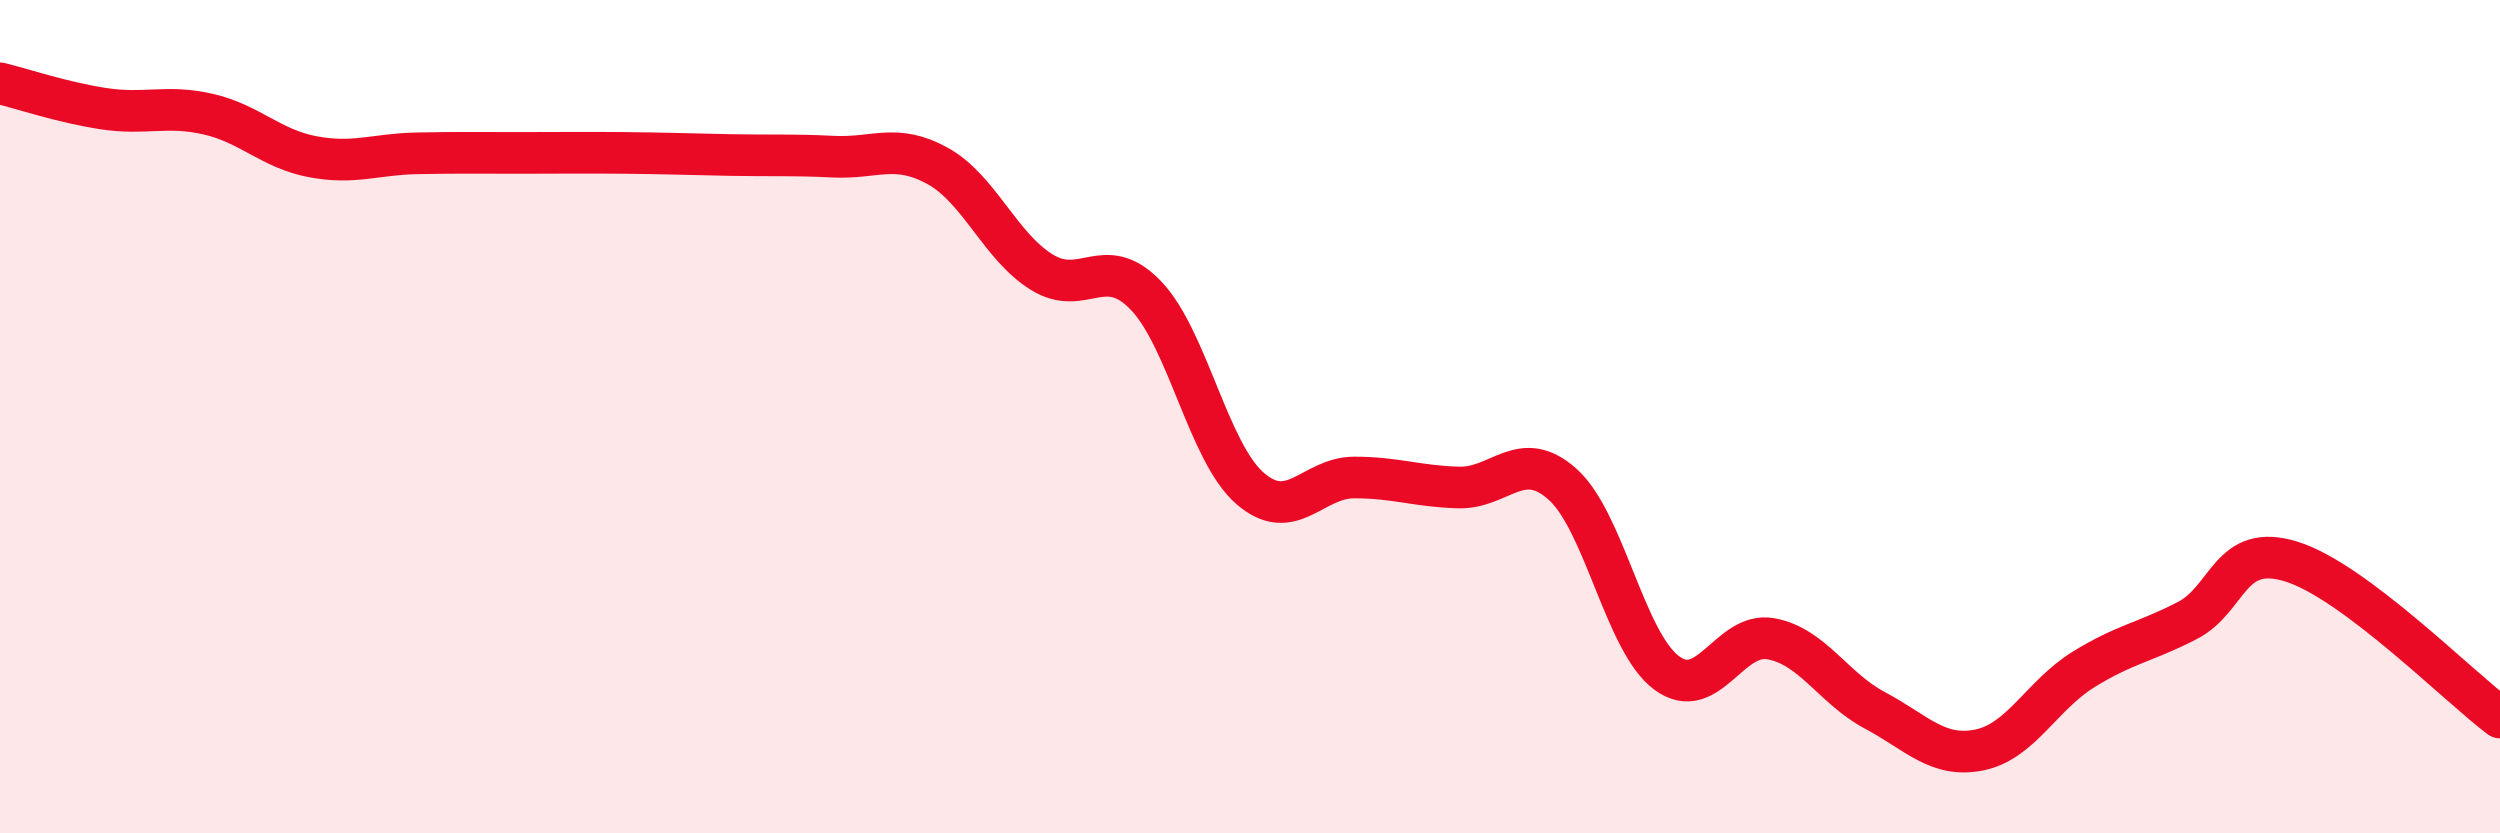
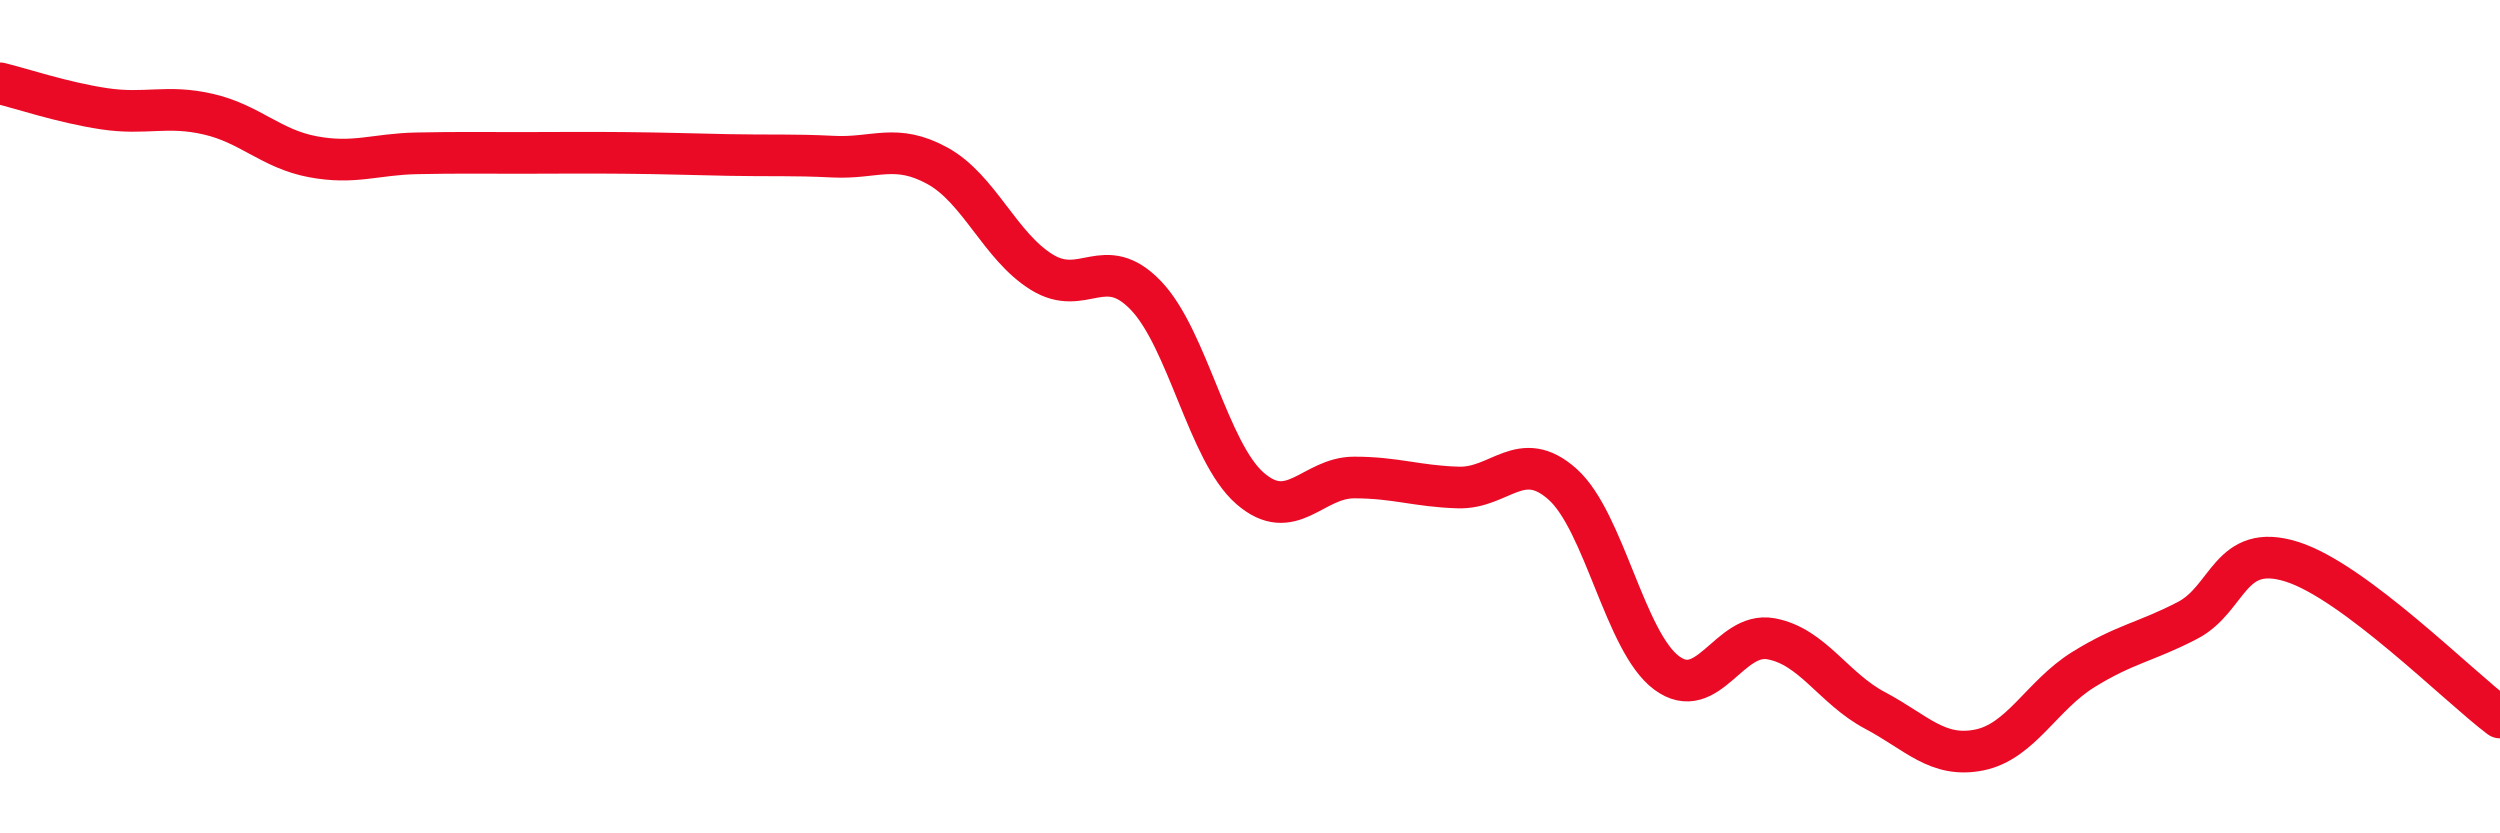
<svg xmlns="http://www.w3.org/2000/svg" width="60" height="20" viewBox="0 0 60 20">
-   <path d="M 0,2 C 0.5,2.12 1.5,2.46 2.5,2.61 C 3.5,2.76 4,2.51 5,2.74 C 6,2.97 6.5,3.57 7.5,3.76 C 8.5,3.95 9,3.7 10,3.68 C 11,3.66 11.5,3.67 12.5,3.67 C 13.5,3.67 14,3.66 15,3.67 C 16,3.68 16.5,3.7 17.5,3.72 C 18.5,3.74 19,3.71 20,3.76 C 21,3.81 21.5,3.43 22.5,3.98 C 23.5,4.53 24,5.91 25,6.53 C 26,7.15 26.5,6.05 27.5,7.09 C 28.5,8.13 29,10.85 30,11.72 C 31,12.59 31.5,11.46 32.5,11.46 C 33.5,11.46 34,11.67 35,11.7 C 36,11.73 36.5,10.73 37.5,11.62 C 38.5,12.51 39,15.41 40,16.15 C 41,16.89 41.5,15.15 42.5,15.33 C 43.5,15.51 44,16.52 45,17.05 C 46,17.58 46.5,18.2 47.5,18 C 48.5,17.8 49,16.69 50,16.07 C 51,15.45 51.5,15.41 52.5,14.89 C 53.5,14.37 53.5,13.01 55,13.48 C 56.5,13.95 59,16.47 60,17.22L60 20L0 20Z" fill="#EB0A25" opacity="0.1" stroke-linecap="round" stroke-linejoin="round" />
  <path d="M 0,2 C 0.5,2.12 1.5,2.46 2.5,2.61 C 3.5,2.76 4,2.51 5,2.74 C 6,2.97 6.5,3.57 7.5,3.76 C 8.5,3.95 9,3.7 10,3.68 C 11,3.66 11.5,3.67 12.5,3.67 C 13.5,3.67 14,3.66 15,3.67 C 16,3.68 16.5,3.7 17.5,3.72 C 18.5,3.74 19,3.71 20,3.76 C 21,3.81 21.5,3.43 22.5,3.98 C 23.5,4.53 24,5.91 25,6.53 C 26,7.15 26.5,6.05 27.5,7.09 C 28.5,8.13 29,10.85 30,11.72 C 31,12.59 31.5,11.46 32.5,11.46 C 33.5,11.46 34,11.67 35,11.7 C 36,11.73 36.5,10.73 37.5,11.62 C 38.5,12.51 39,15.41 40,16.15 C 41,16.89 41.5,15.15 42.5,15.33 C 43.5,15.51 44,16.52 45,17.05 C 46,17.58 46.5,18.2 47.5,18 C 48.5,17.8 49,16.69 50,16.07 C 51,15.45 51.5,15.41 52.5,14.89 C 53.5,14.37 53.5,13.01 55,13.48 C 56.5,13.95 59,16.47 60,17.22" stroke="#EB0A25" stroke-width="1" fill="none" stroke-linecap="round" stroke-linejoin="round" />
</svg>